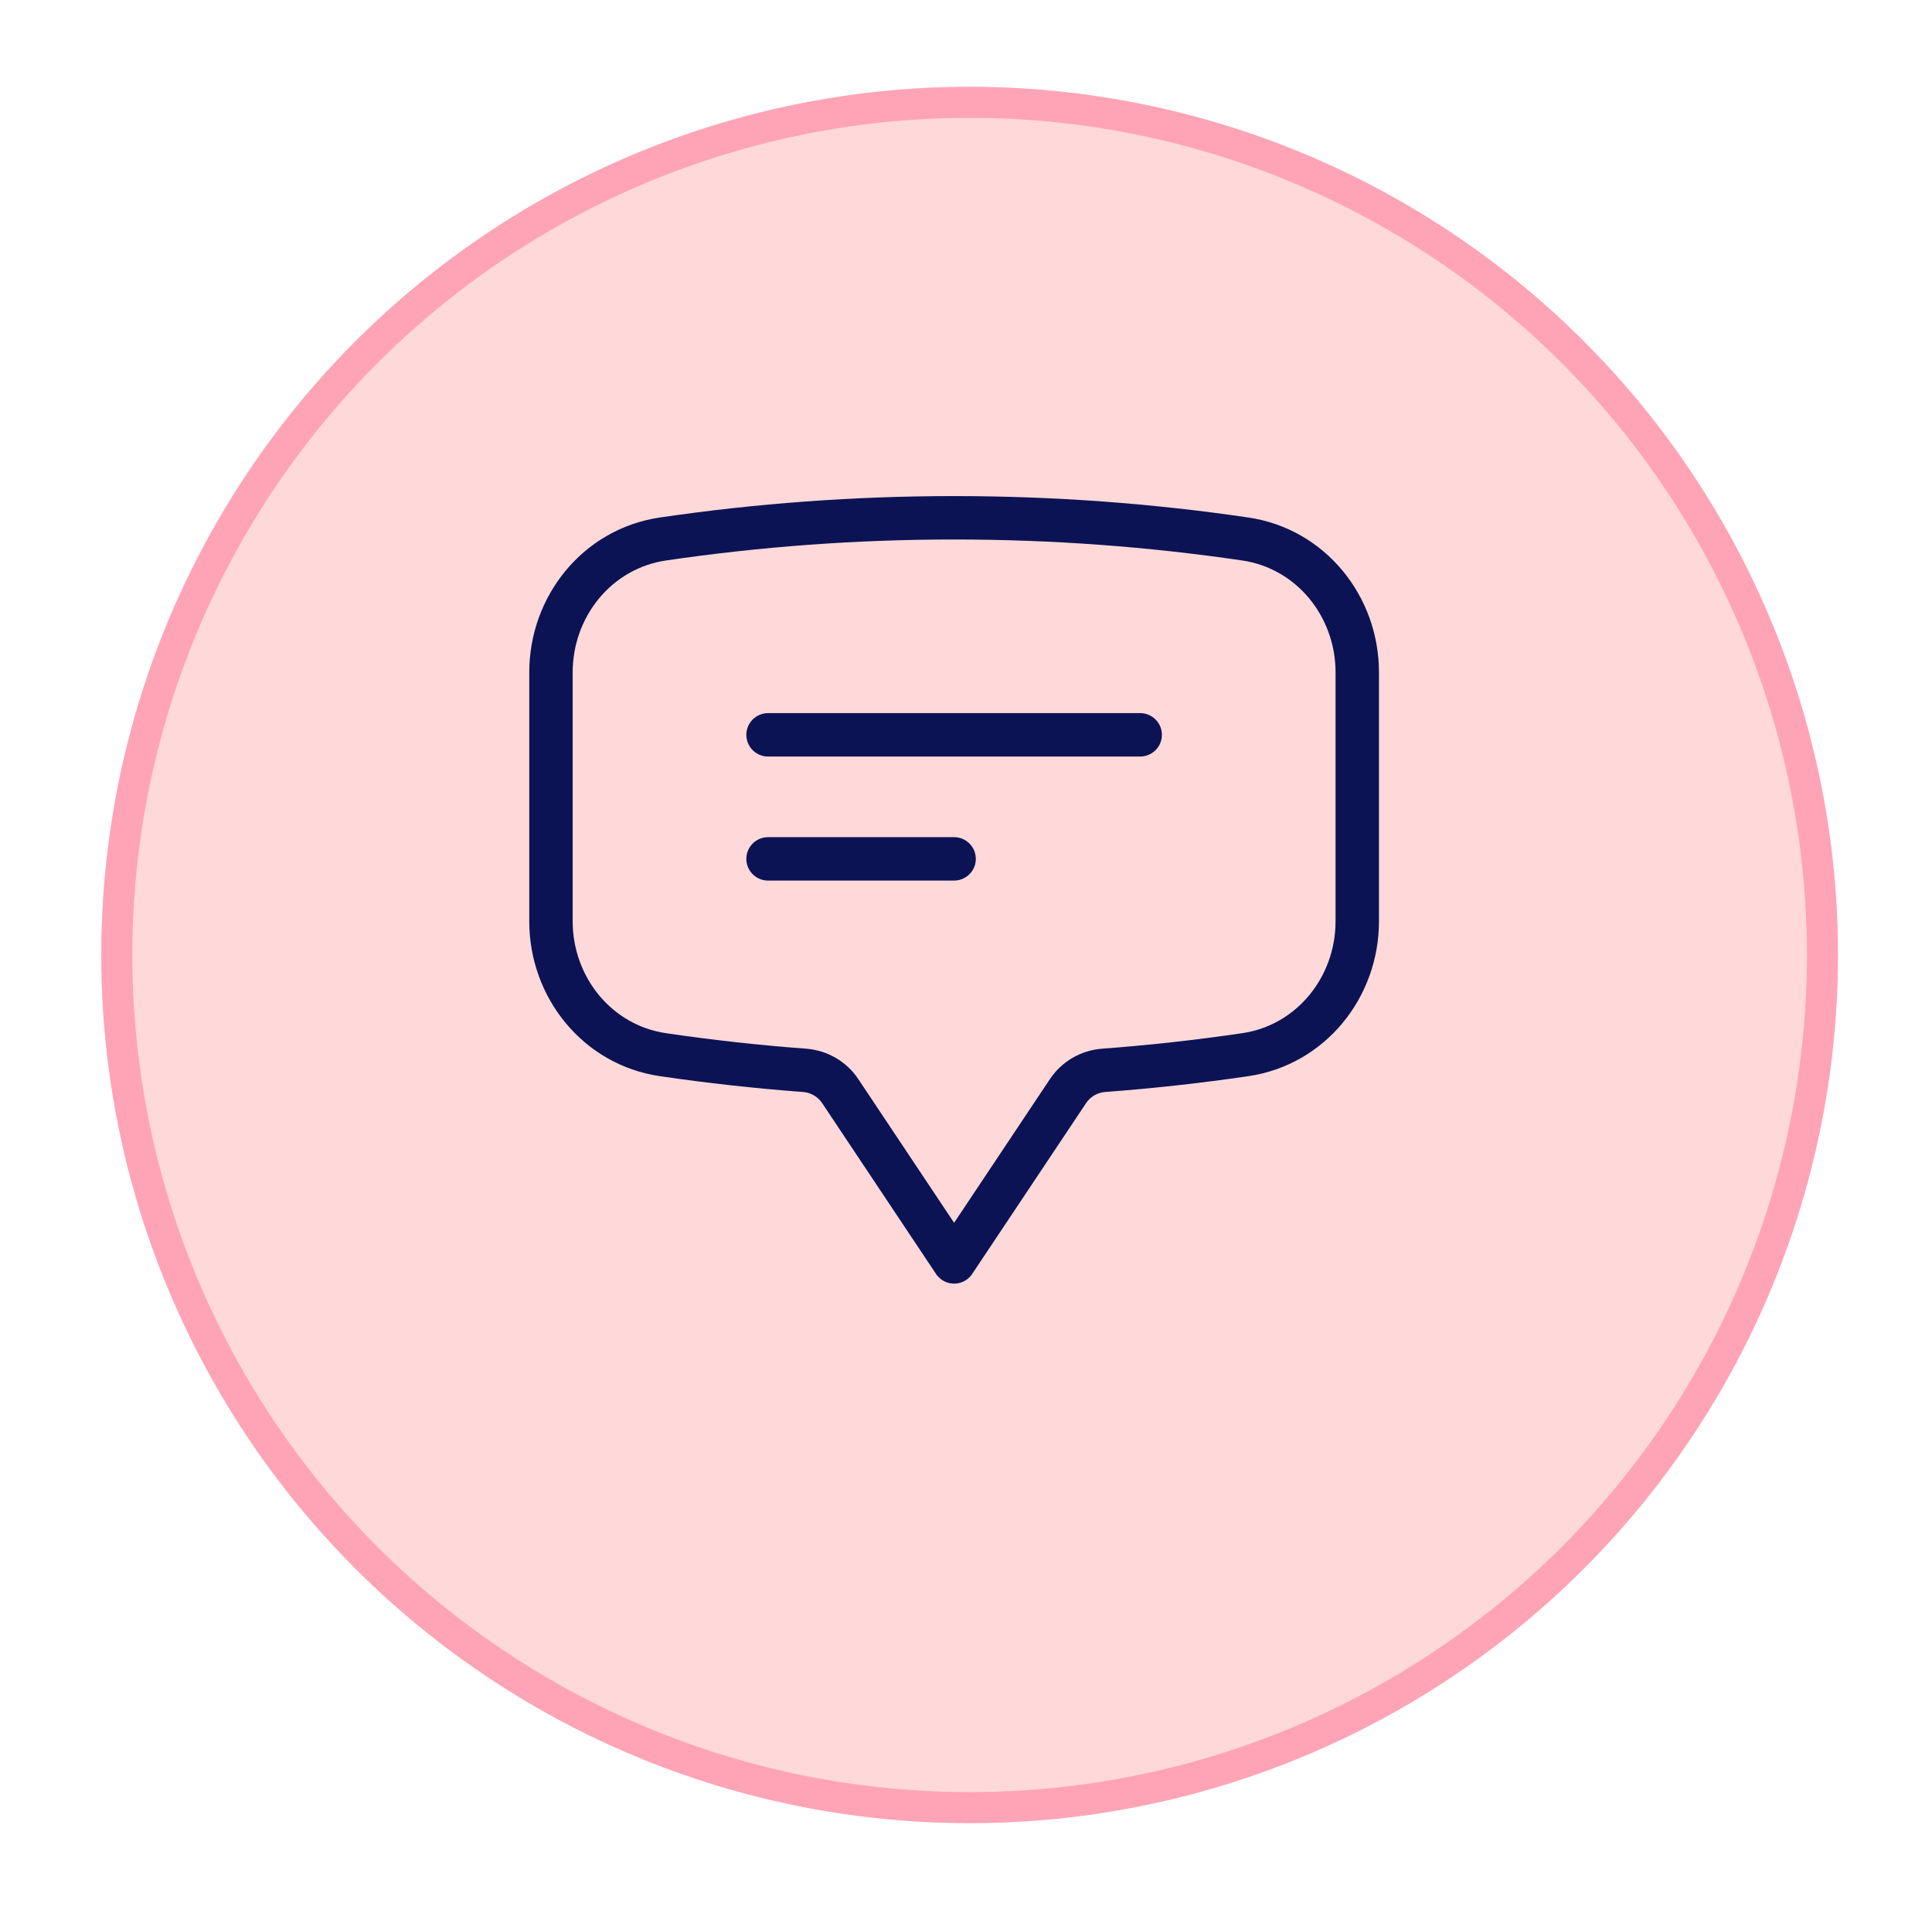
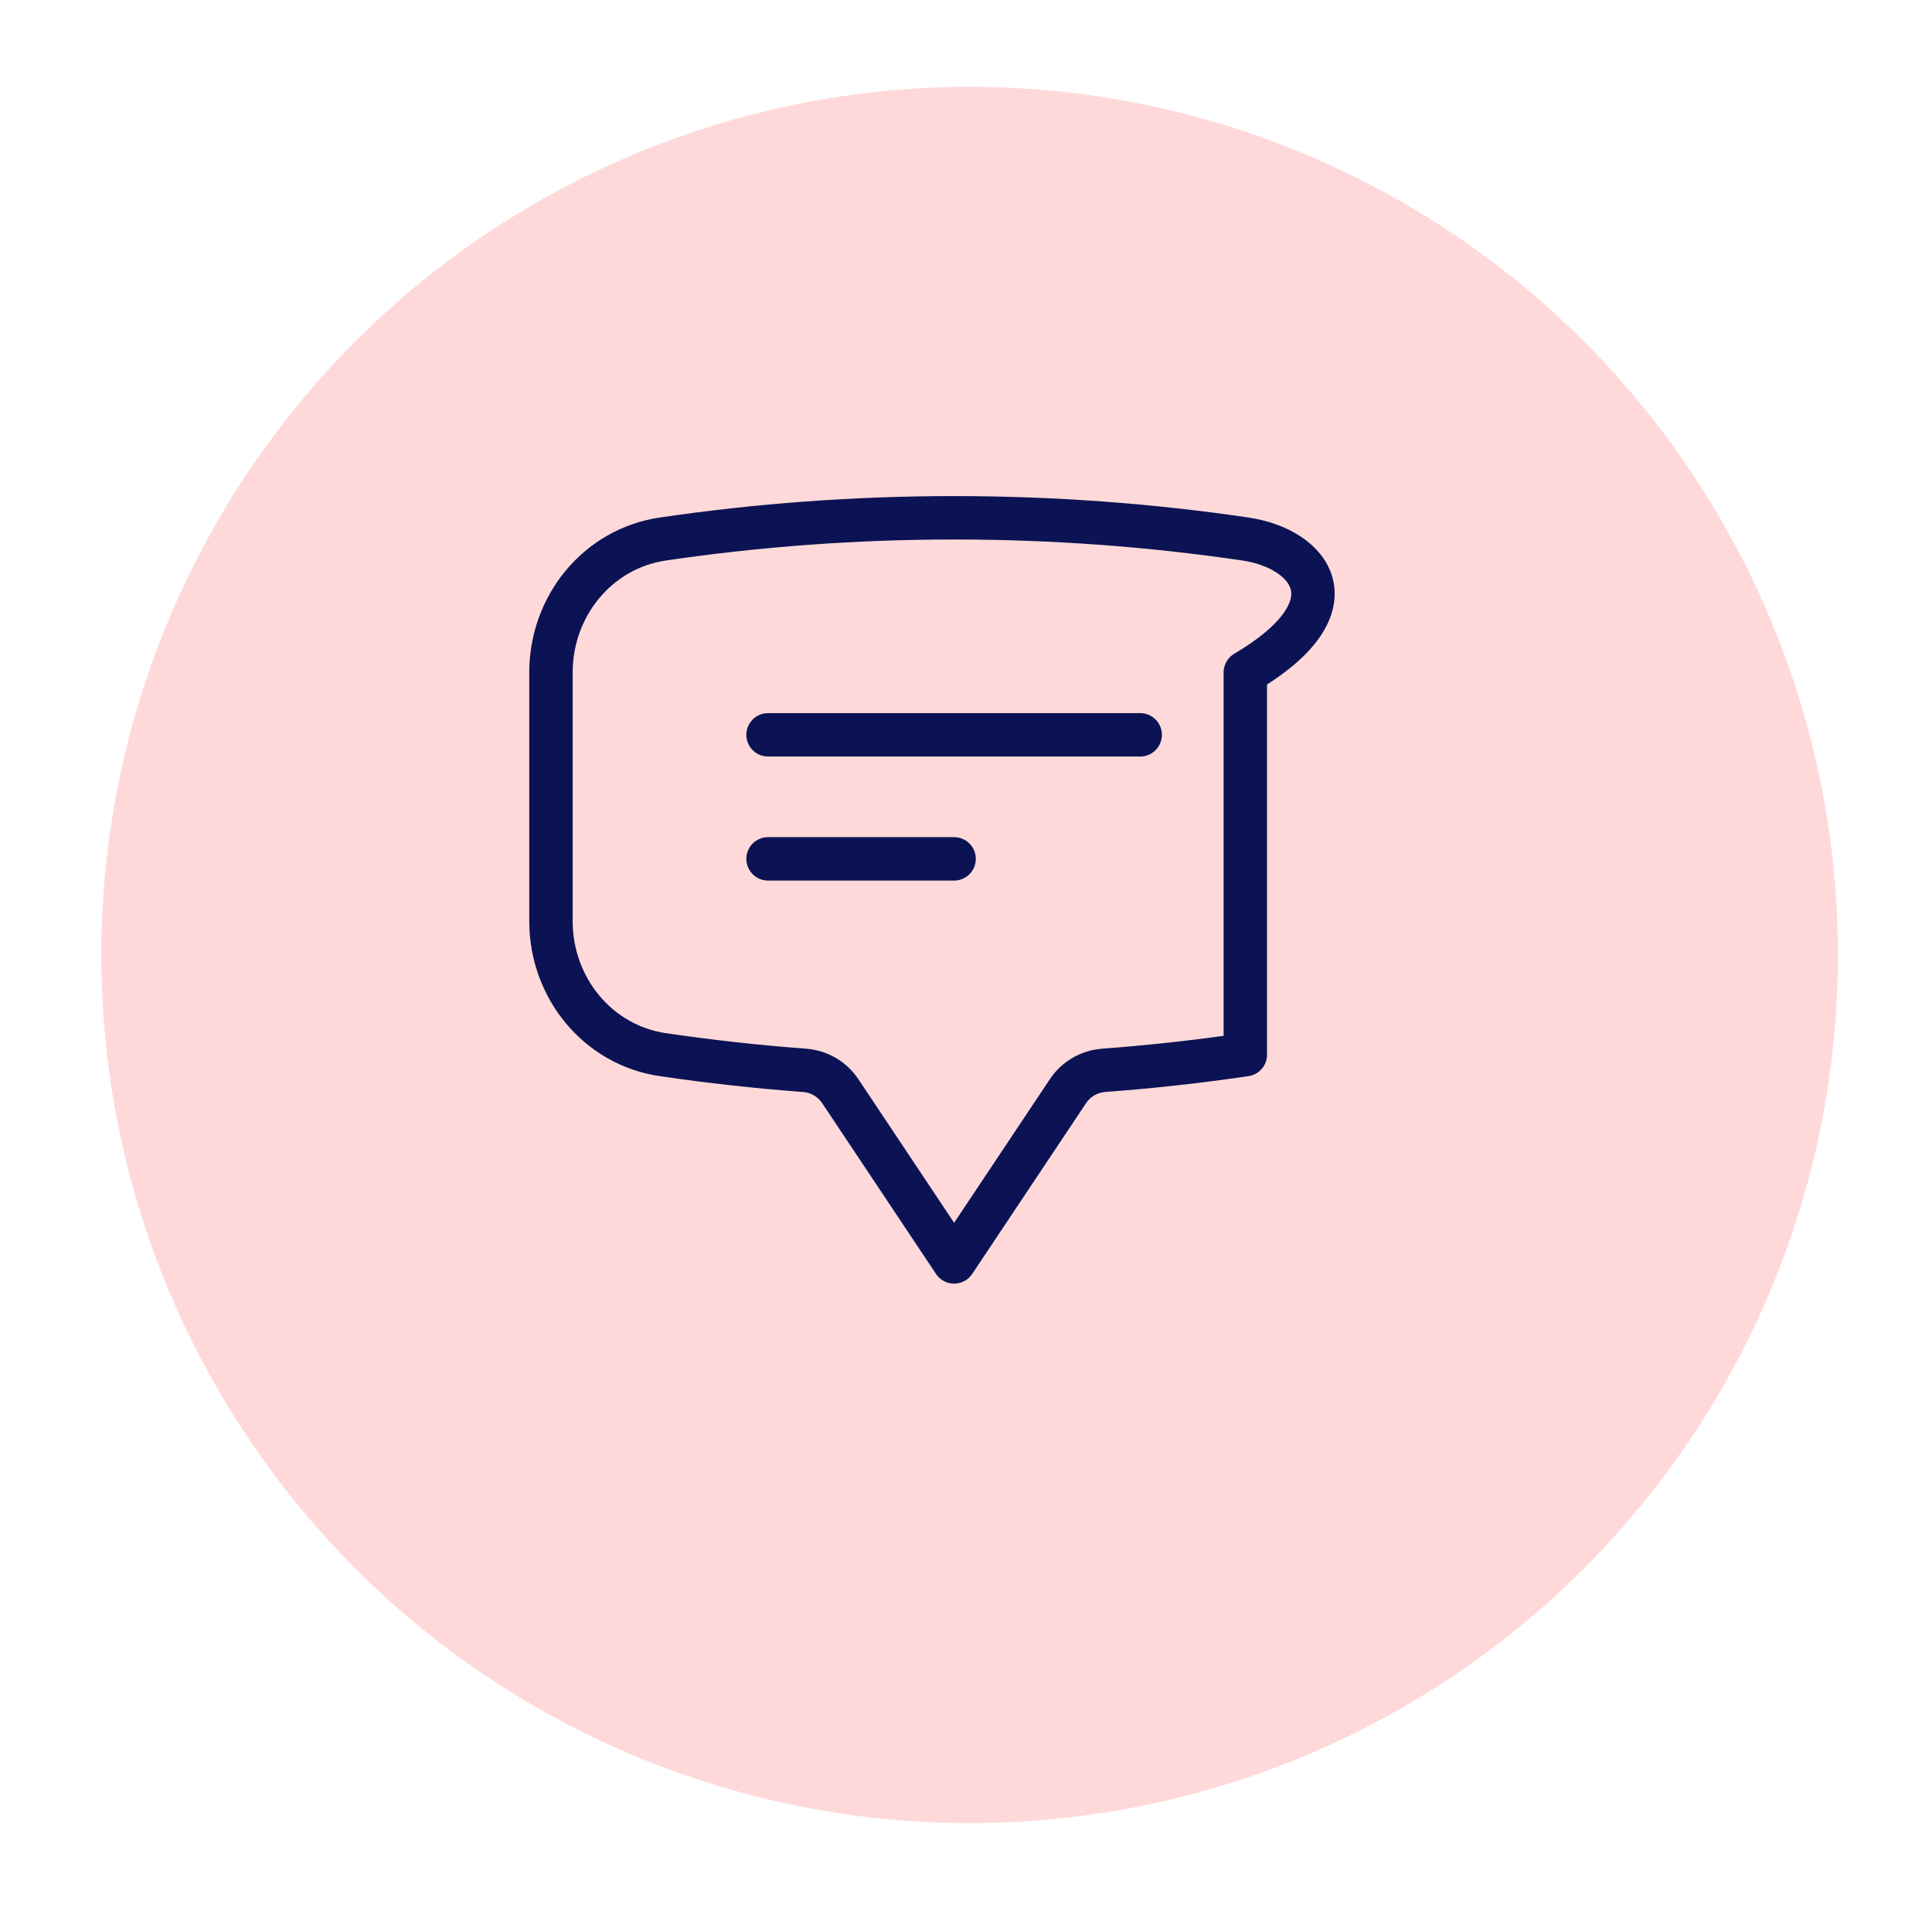
<svg xmlns="http://www.w3.org/2000/svg" width="89" height="88" viewBox="0 0 89 88" fill="none">
  <g filter="url(#filter0_d_984_58)">
    <circle cx="44.667" cy="41" r="40" fill="#FFD9D9" />
-     <circle cx="44.667" cy="41" r="39.286" stroke="#FFA4B6" stroke-width="1.429" />
  </g>
-   <path d="M35.381 33.857H52.524M35.381 39.572H43.952M25.381 42.446C25.381 45.496 27.521 48.151 30.538 48.594C32.688 48.91 34.861 49.152 37.057 49.315C37.724 49.365 38.334 49.715 38.705 50.271L43.952 58.143L49.2 50.272C49.571 49.715 50.181 49.365 50.848 49.315C53.043 49.152 55.217 48.91 57.367 48.594C60.384 48.151 62.524 45.496 62.524 42.447V30.982C62.524 27.932 60.384 25.278 57.367 24.834C52.989 24.191 48.51 23.857 43.953 23.857C39.396 23.857 34.916 24.191 30.538 24.834C27.521 25.278 25.381 27.933 25.381 30.982V42.446Z" stroke="#0B1354" stroke-width="2" stroke-linecap="round" stroke-linejoin="round" />
+   <path d="M35.381 33.857H52.524M35.381 39.572H43.952M25.381 42.446C25.381 45.496 27.521 48.151 30.538 48.594C32.688 48.91 34.861 49.152 37.057 49.315C37.724 49.365 38.334 49.715 38.705 50.271L43.952 58.143L49.2 50.272C49.571 49.715 50.181 49.365 50.848 49.315C53.043 49.152 55.217 48.91 57.367 48.594V30.982C62.524 27.932 60.384 25.278 57.367 24.834C52.989 24.191 48.51 23.857 43.953 23.857C39.396 23.857 34.916 24.191 30.538 24.834C27.521 25.278 25.381 27.933 25.381 30.982V42.446Z" stroke="#0B1354" stroke-width="2" stroke-linecap="round" stroke-linejoin="round" />
  <defs>
    <filter id="filter0_d_984_58" x="0.667" y="0" width="88" height="88" filterUnits="userSpaceOnUse" color-interpolation-filters="sRGB">
      <feFlood flood-opacity="0" result="BackgroundImageFix" />
      <feColorMatrix in="SourceAlpha" type="matrix" values="0 0 0 0 0 0 0 0 0 0 0 0 0 0 0 0 0 0 127 0" result="hardAlpha" />
      <feOffset dy="3" />
      <feGaussianBlur stdDeviation="2" />
      <feColorMatrix type="matrix" values="0 0 0 0 0 0 0 0 0 0 0 0 0 0 0 0 0 0 0.12 0" />
      <feBlend mode="normal" in2="BackgroundImageFix" result="effect1_dropShadow_984_58" />
      <feBlend mode="normal" in="SourceGraphic" in2="effect1_dropShadow_984_58" result="shape" />
    </filter>
  </defs>
</svg>